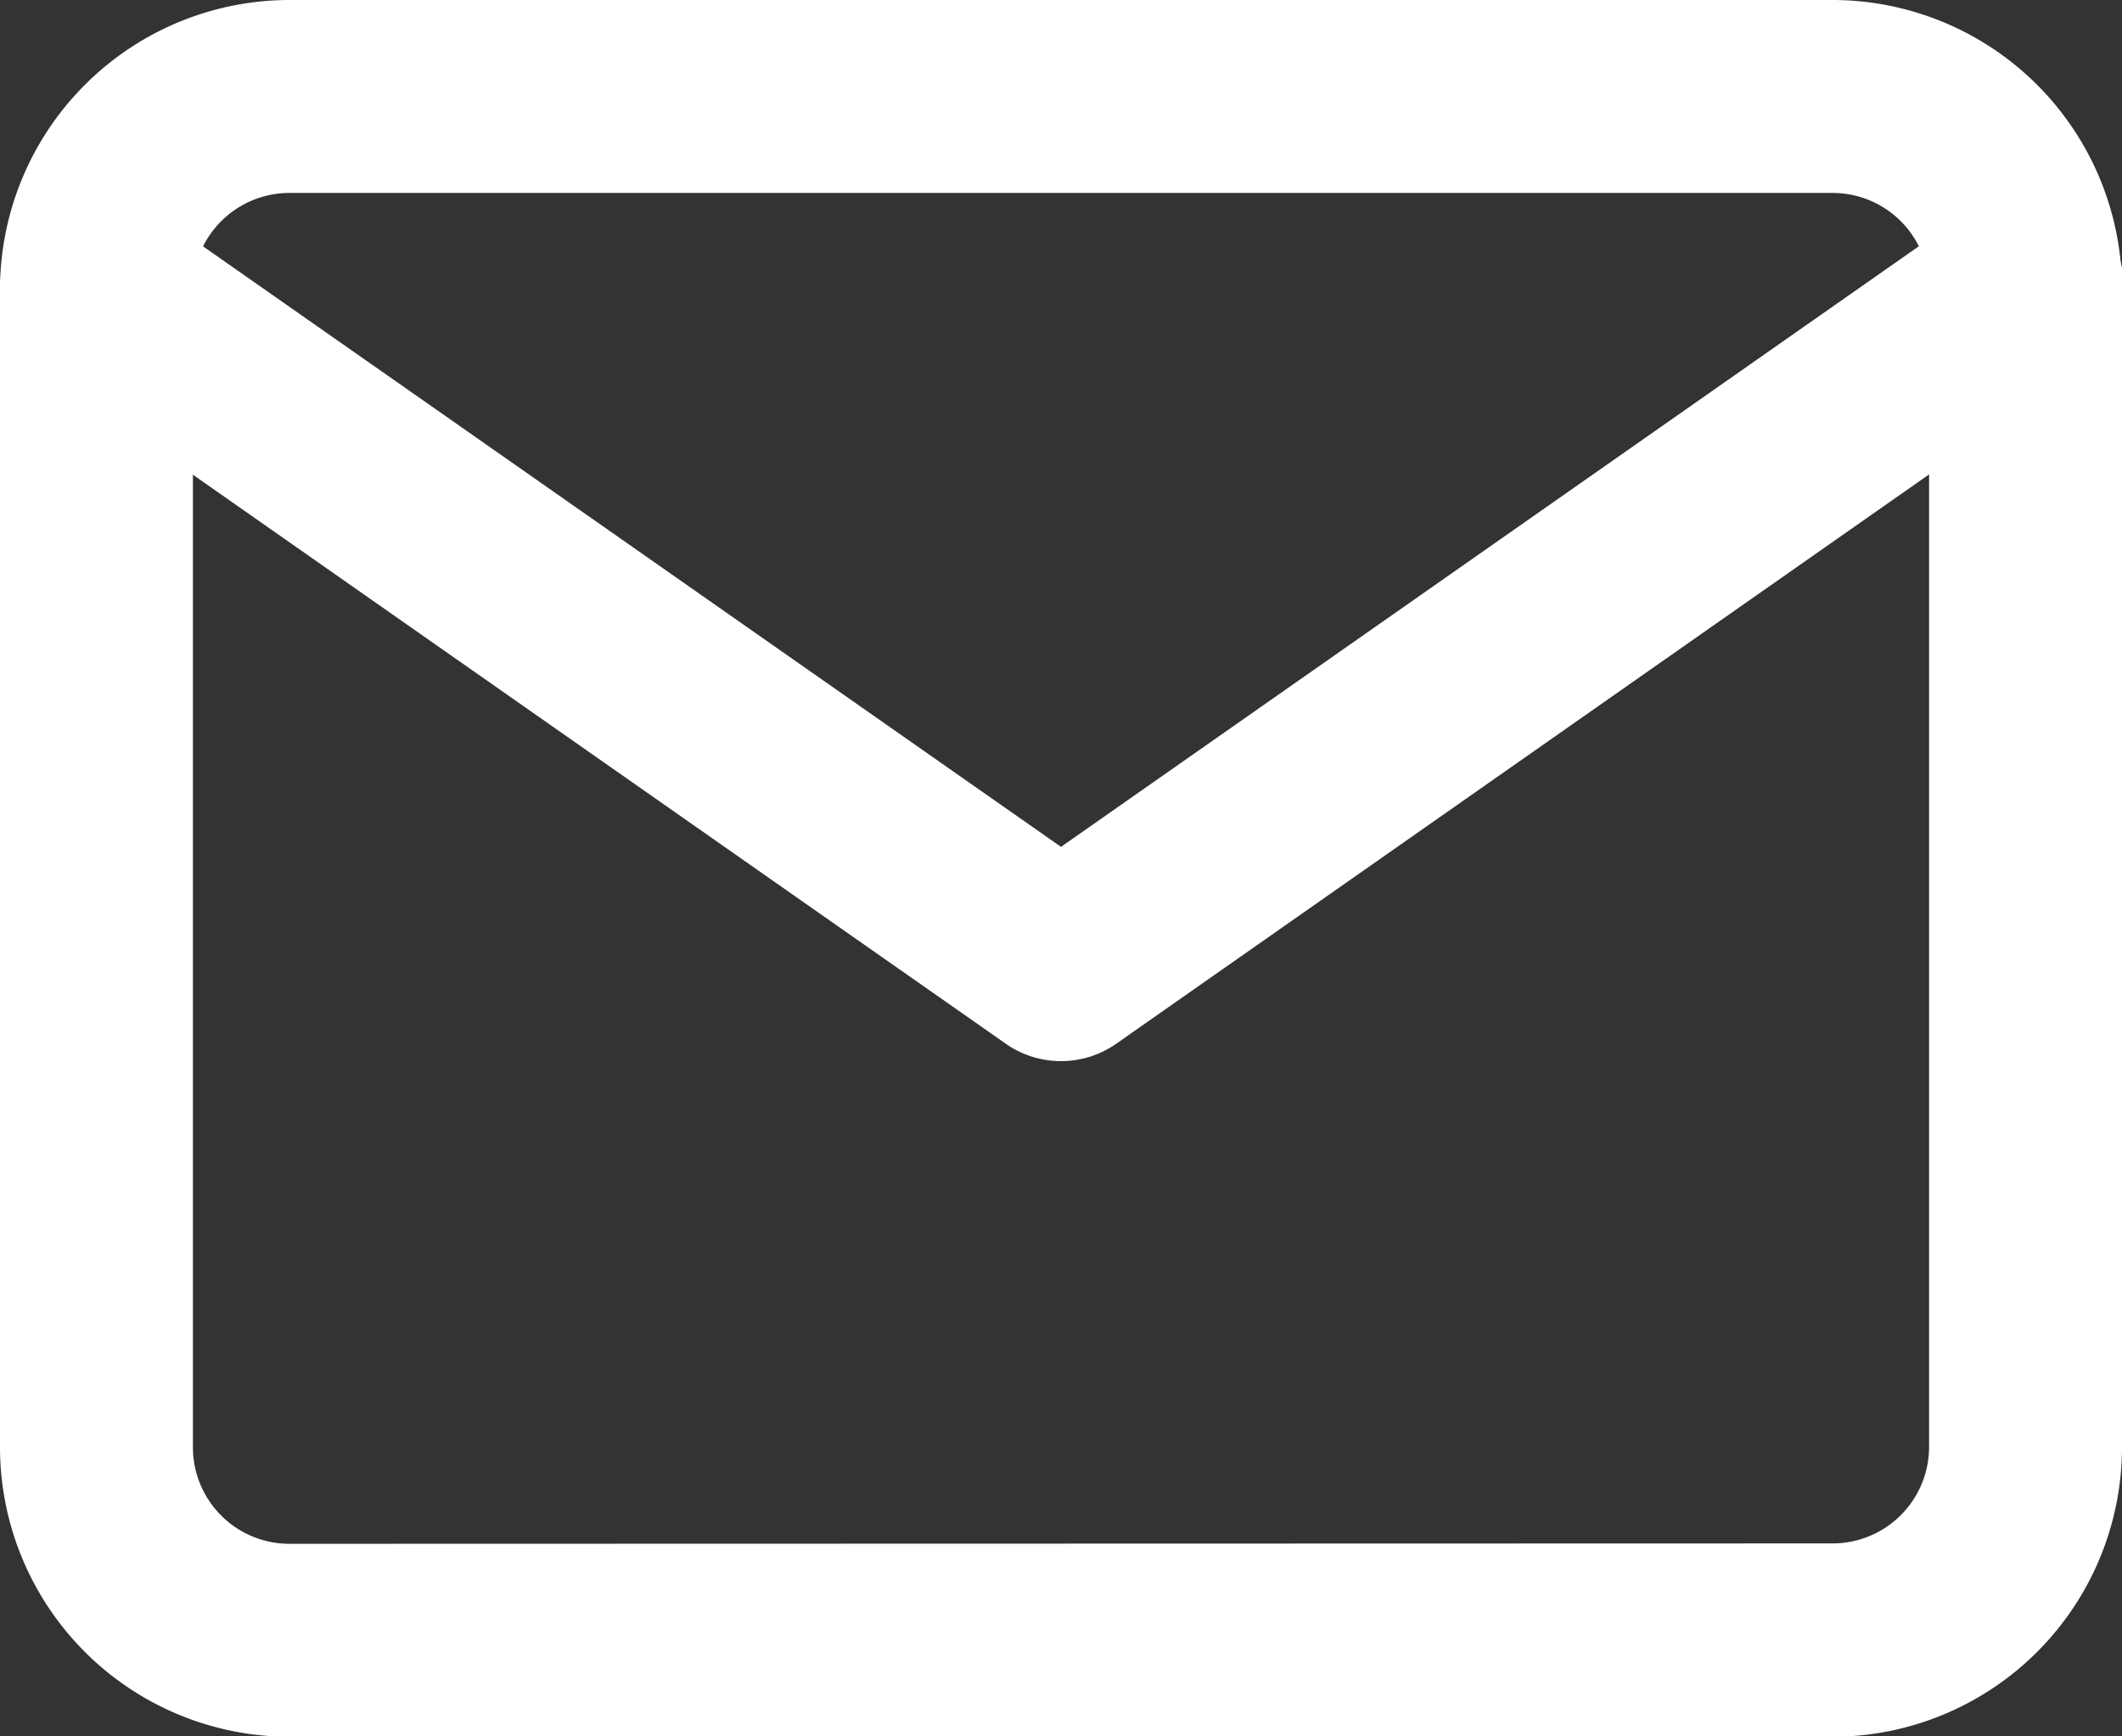
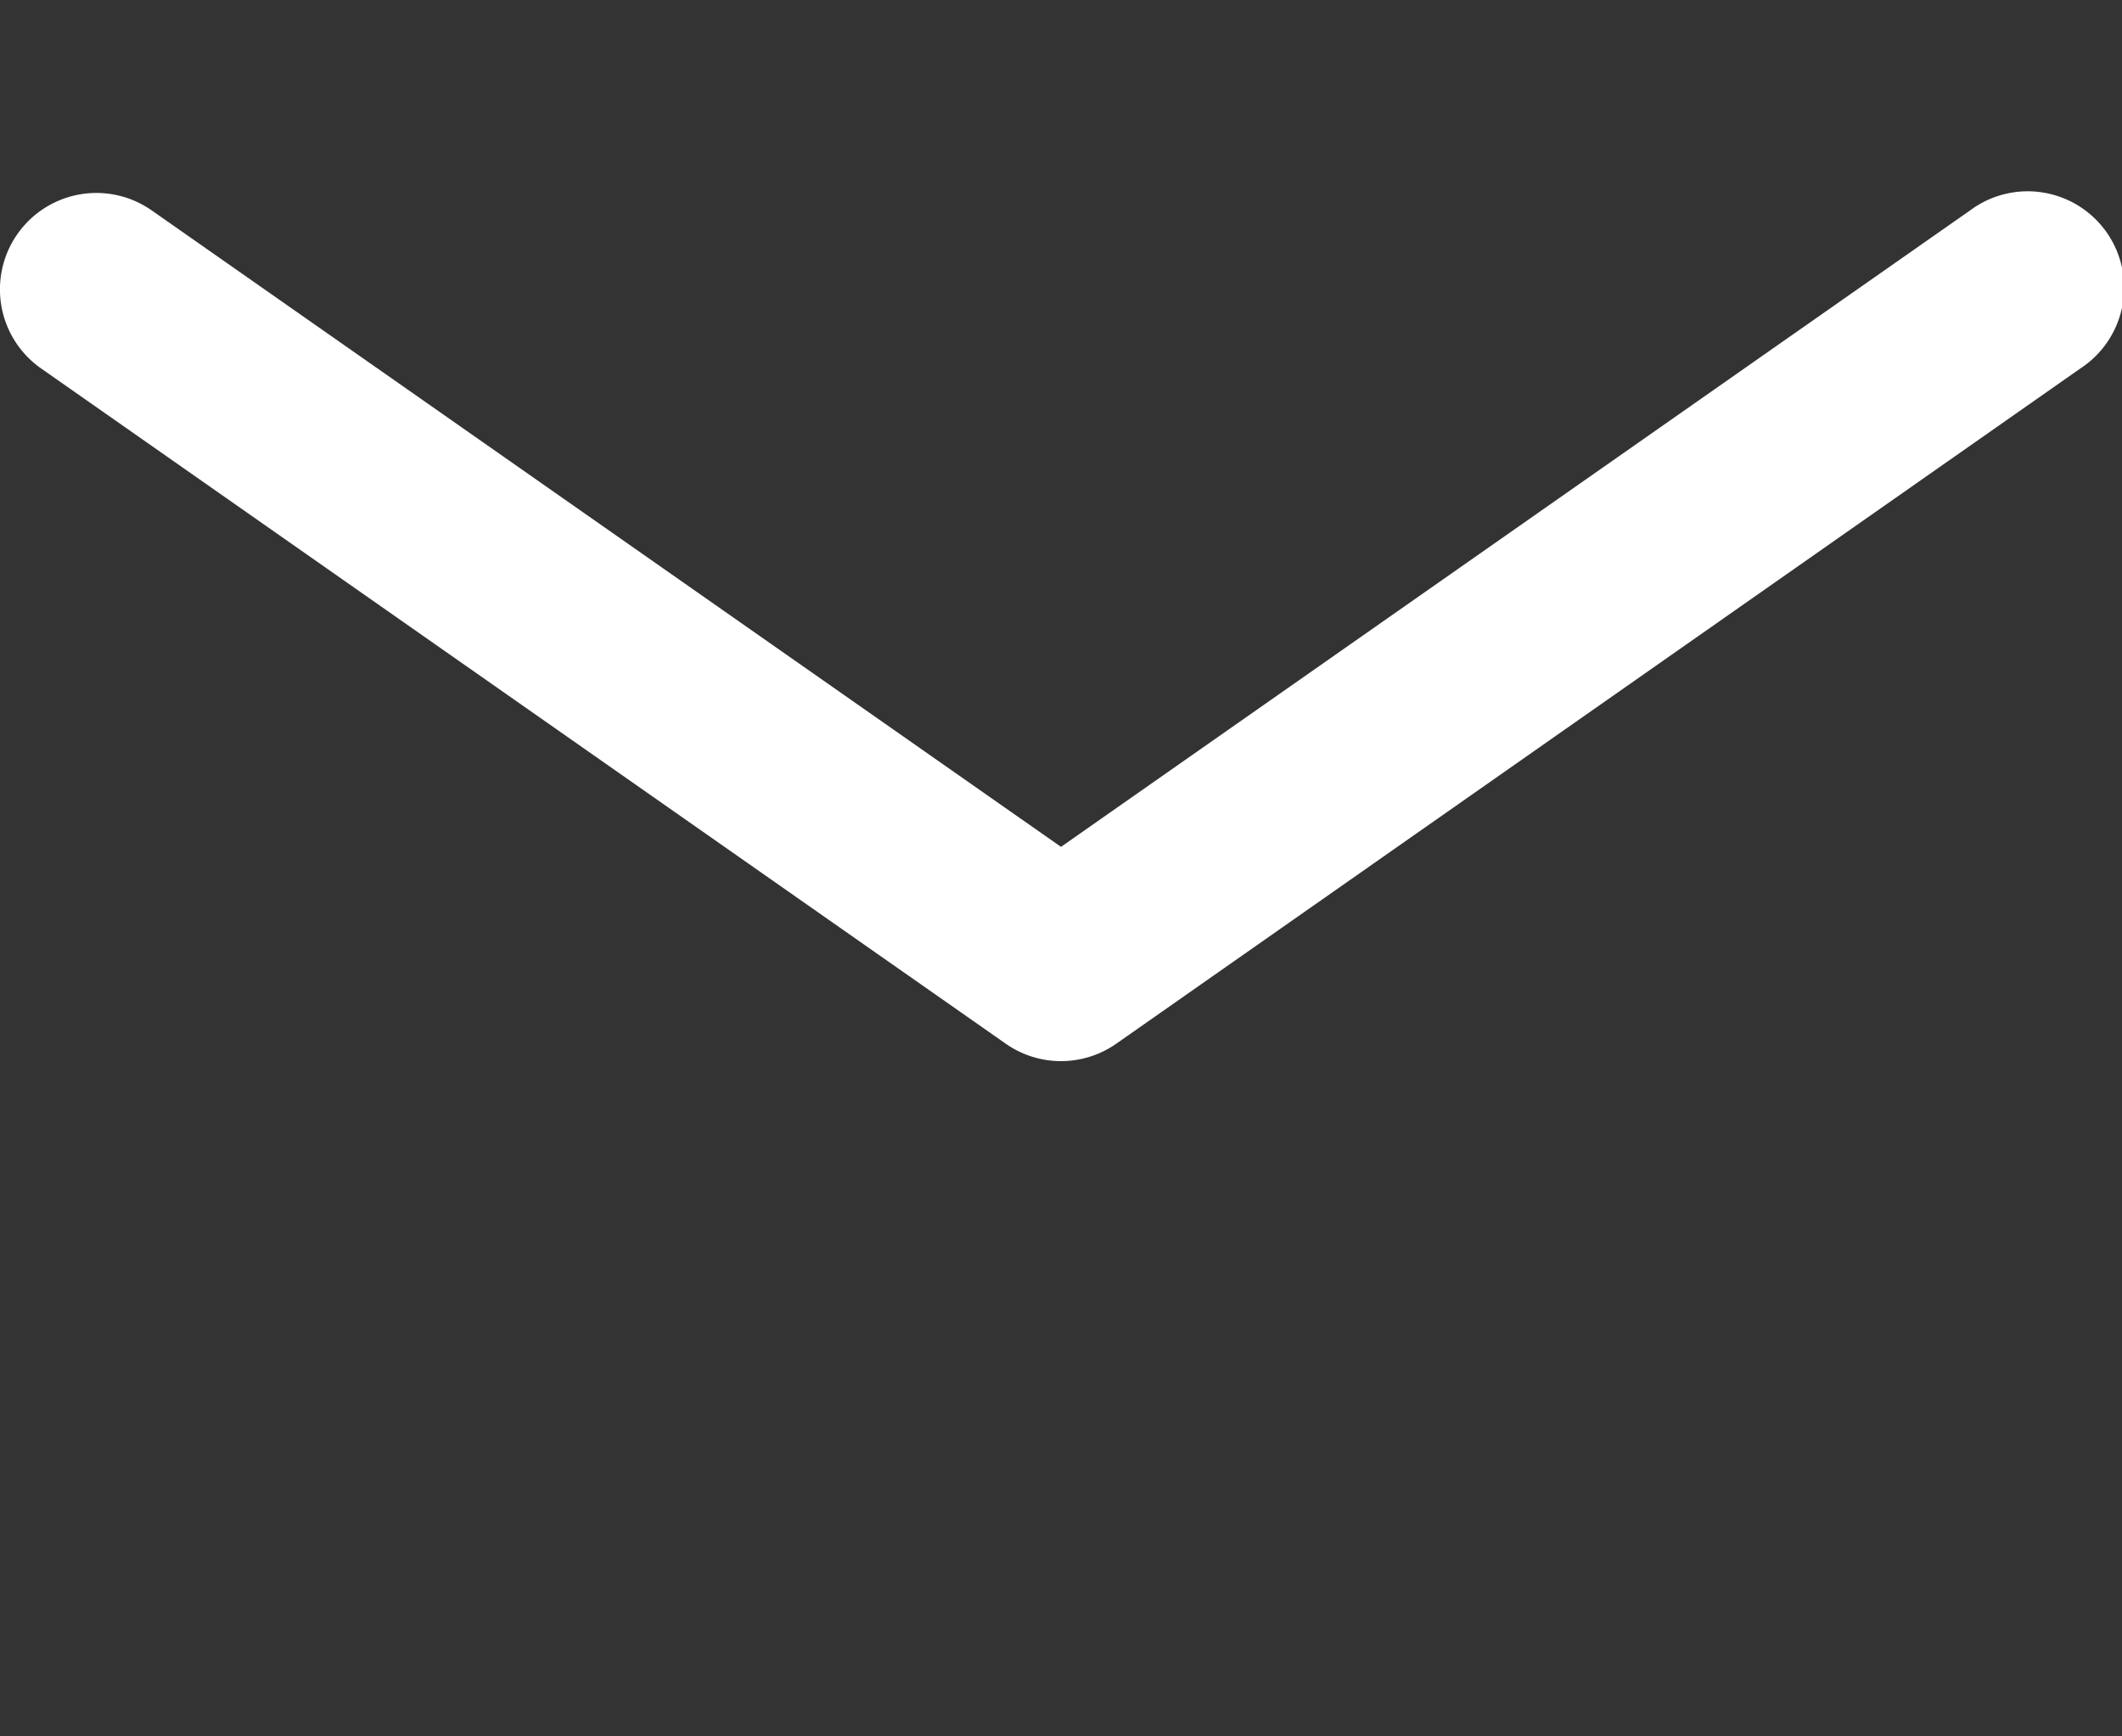
<svg xmlns="http://www.w3.org/2000/svg" id="mail" width="16.422" height="13.436" viewBox="0 0 16.422 13.436">
  <rect x="0" y="0" width="16.422" height="13.436" fill="#333333" stroke="none" />
-   <path id="Path_320" data-name="Path 320" d="M3.239,3H15.183a2.242,2.242,0,0,1,2.239,2.239V14.2a2.242,2.242,0,0,1-2.239,2.239H3.239A2.242,2.242,0,0,1,1,14.2V5.239A2.242,2.242,0,0,1,3.239,3ZM15.183,14.943a.747.747,0,0,0,.746-.746V5.239a.747.747,0,0,0-.746-.746H3.239a.747.747,0,0,0-.746.746V14.2a.747.747,0,0,0,.746.746Z" transform="translate(-1 -3)" fill="#fff" />
  <path id="Path_321" data-name="Path 321" d="M9.211,11.718a.746.746,0,0,1-.428-.135L1.318,6.358a.746.746,0,1,1,.856-1.223L9.211,10.06l7.037-4.926A.746.746,0,1,1,17.1,6.358L9.639,11.583A.746.746,0,0,1,9.211,11.718Z" transform="translate(-1 -3.507)" fill="#fff" />
</svg>